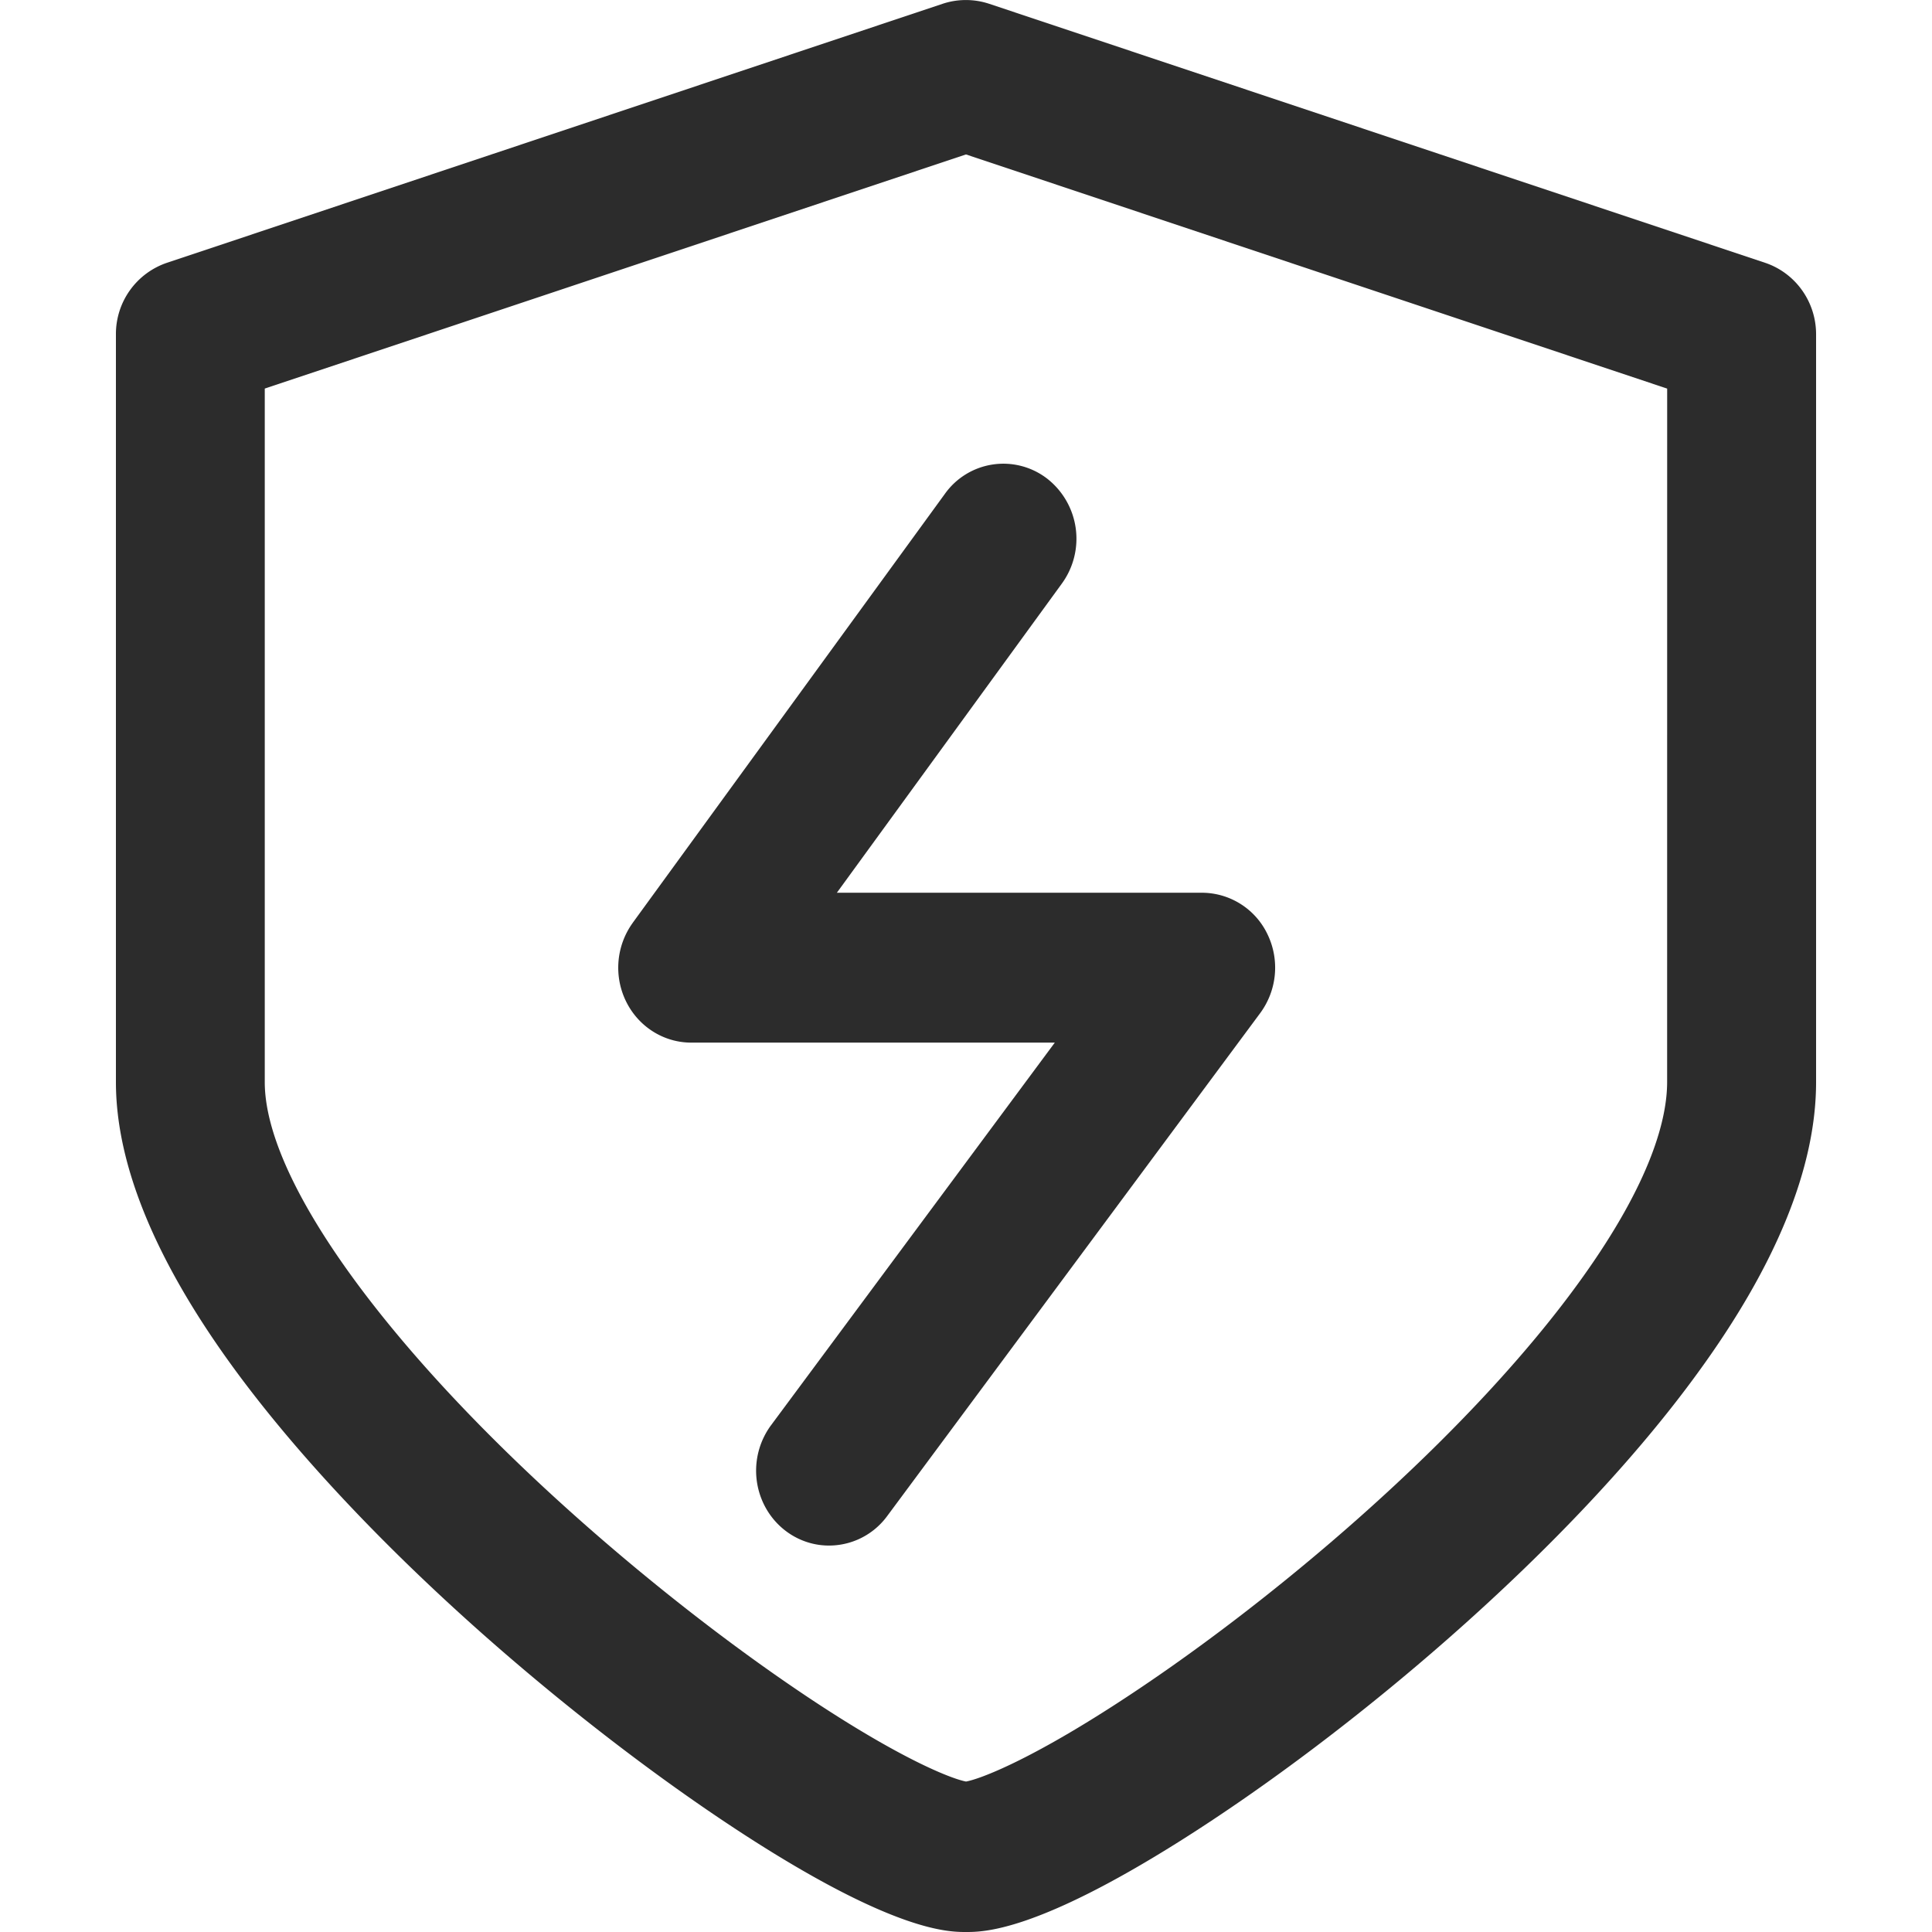
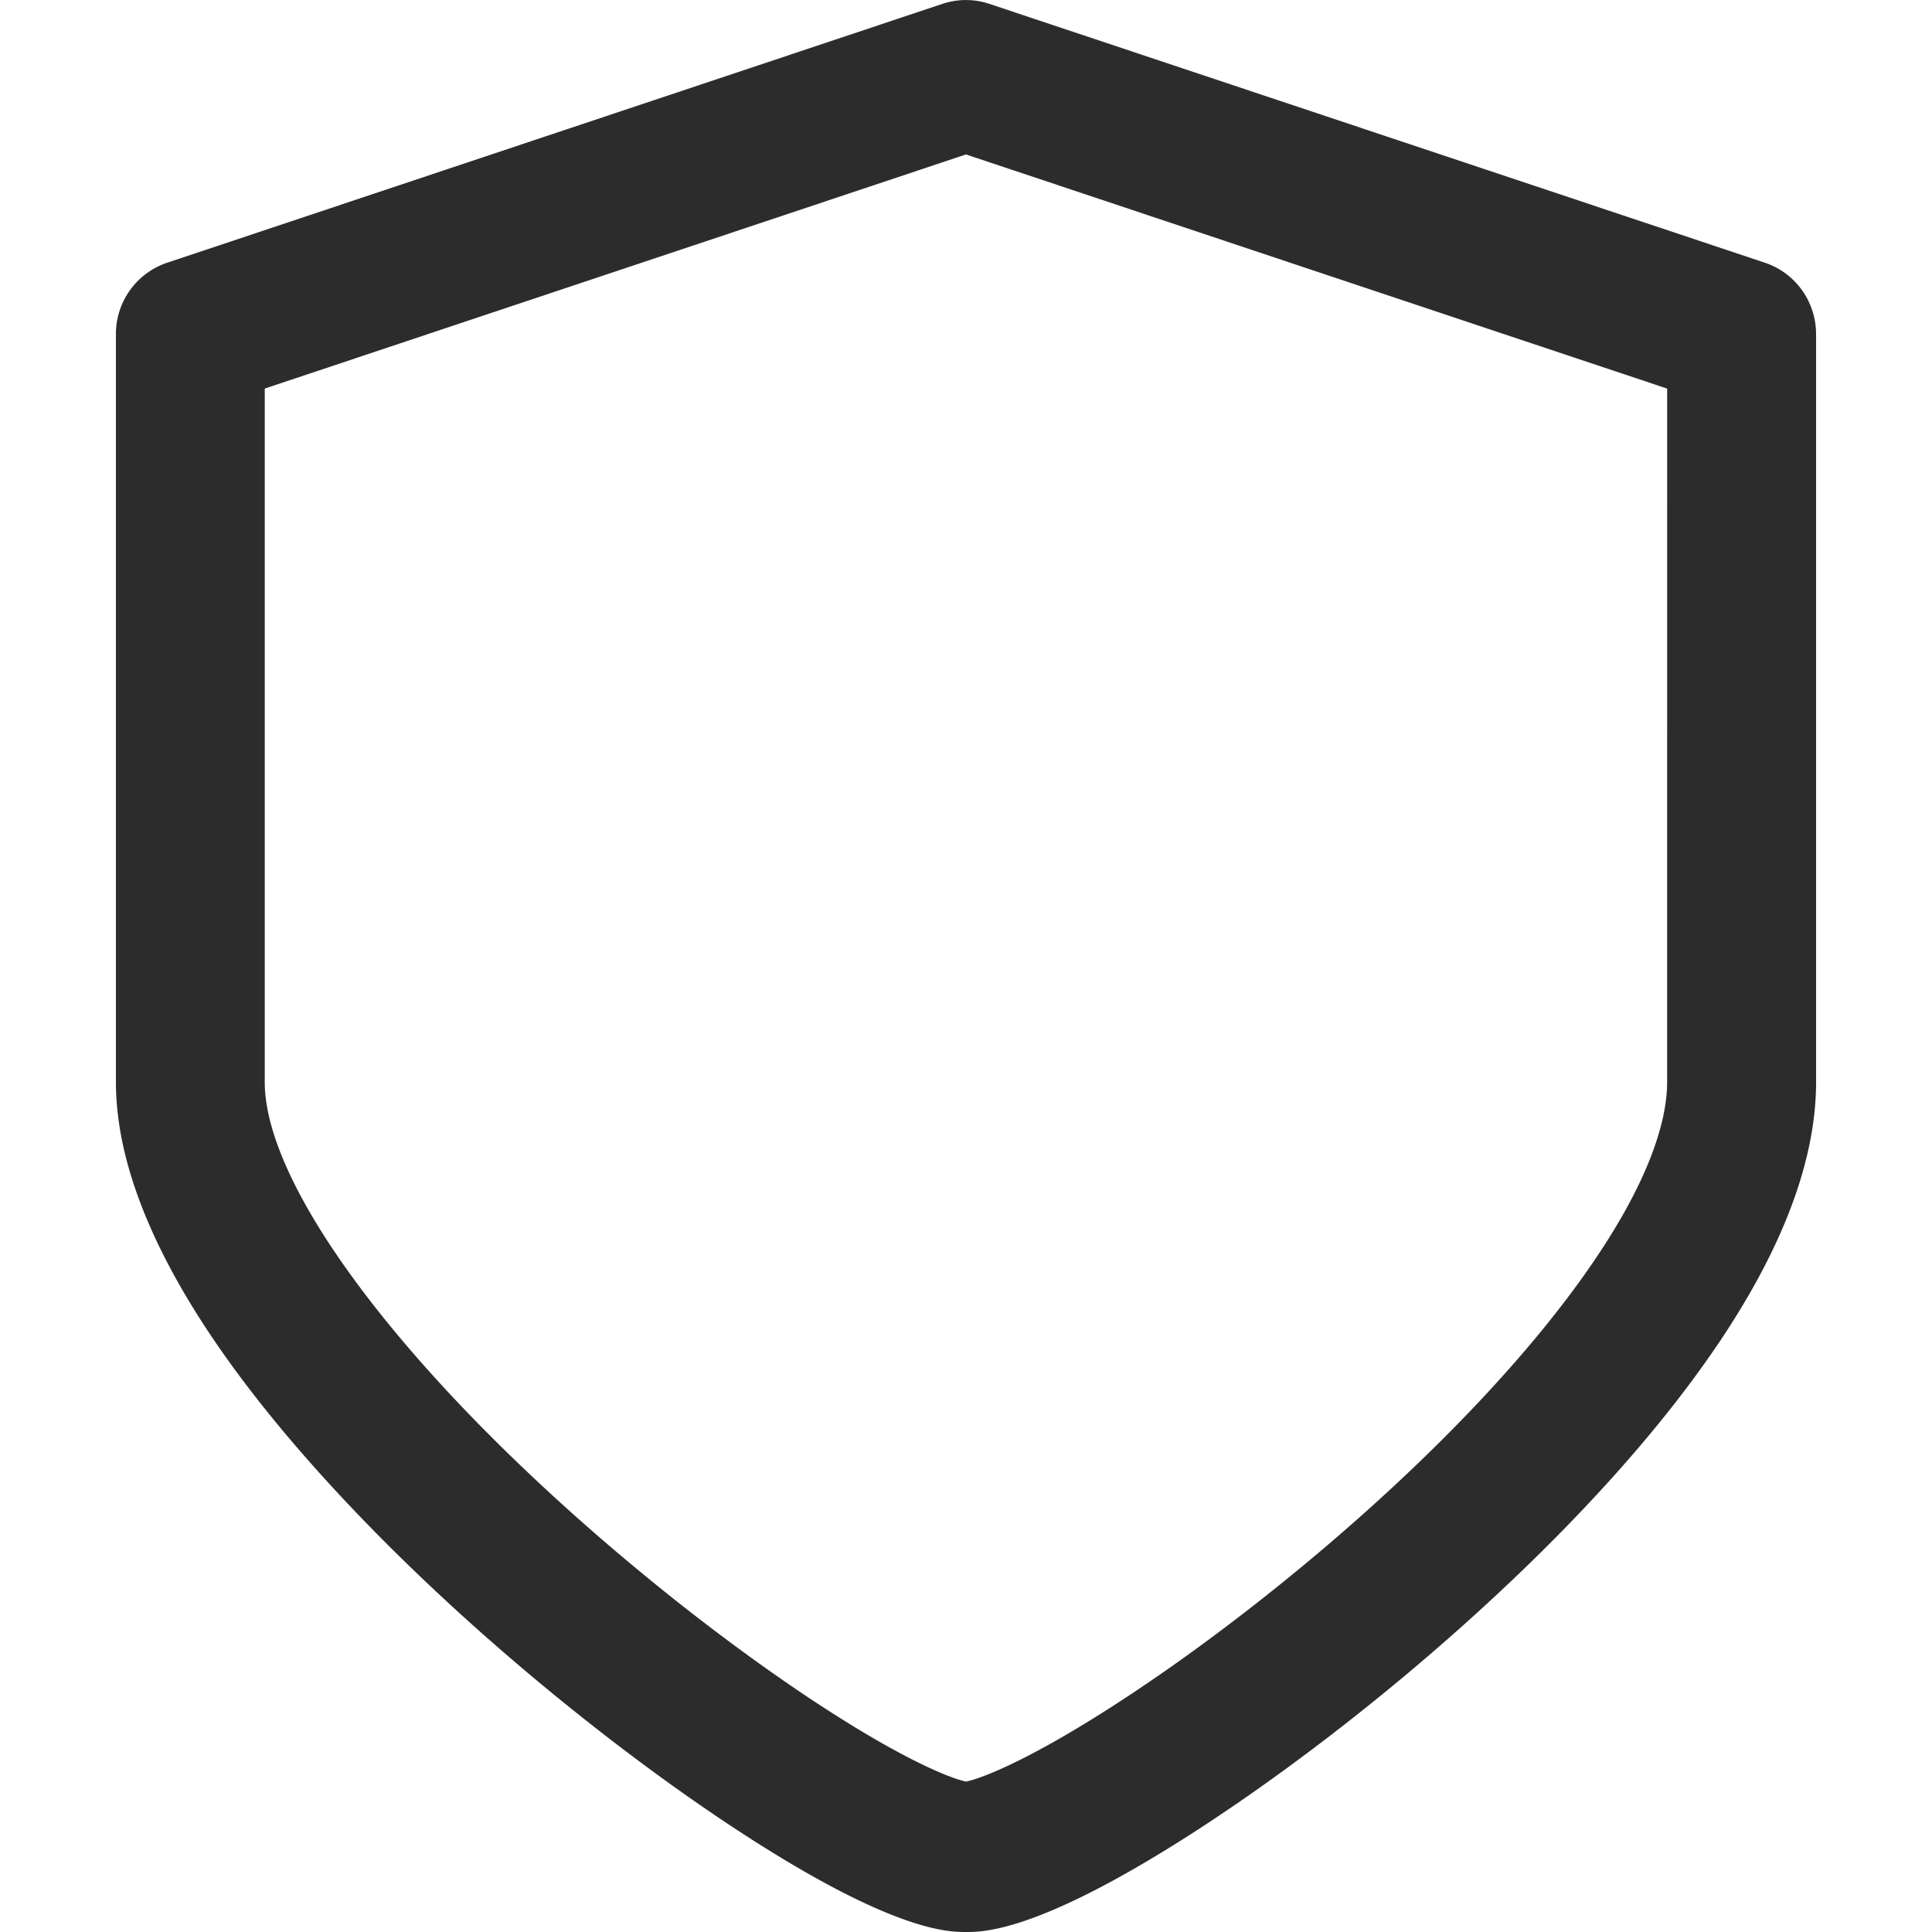
<svg xmlns="http://www.w3.org/2000/svg" t="1686061369410" class="icon" viewBox="0 0 1024 1024" version="1.1" p-id="11153" width="200" height="200">
  <path d="M935.486 139.264L524.329 2.028a39.199 39.199 0 0 0-24.781 0L88.494 139.284A39.834 39.834 0 0 0 61.44 177.132v396.39c0 43.889 21.053 94.945 62.546 151.757 32.399 44.298 77.824 92.836 131.359 140.329 46.531 41.247 97.362 80.077 143.114 109.363C475.136 1024 502.907 1024 512.021 1024c9.114 0 36.864 0 113.316-48.148 45.978-28.959 96.85-67.379 143.196-108.216 53.658-47.227 99.164-95.662 131.523-140.288 41.472-56.934 62.505-108.708 62.505-153.805V177.152c0-17.203-10.916-32.481-27.075-37.888z m-51.876 434.278c0 18.76-7.885 52.163-45.773 104.796-28.18 39.219-68.608 82.637-116.941 125.563-42.394 37.683-89.211 73.482-131.83 100.823-46.121 29.614-70.451 38.359-77.046 39.526-6.636-1.208-30.966-10.179-77.21-40.346-42.455-27.73-89.293-64-131.871-102.134-100.352-89.866-162.611-177.295-162.611-228.209v-367.616l371.651-124.088 371.651 124.109-0.02 367.575z" fill="#2c2c2c" p-id="11154" />
-   <path d="M335.381 489.103a40.612 40.612 0 0 0-3.604 41.574c6.554 13.435 19.907 21.914 34.55 21.934h192.737l-150.364 202.752a40.612 40.612 0 0 0-4.956 39.424c5.325 13.107 17.08 22.303 30.802 24.084a38.236 38.236 0 0 0 35.717-15.38l197.673-266.527a40.612 40.612 0 0 0 3.891-41.718 38.605 38.605 0 0 0-34.673-22.077h-193.597l119.276-163.901a40.428 40.428 0 0 0-7.844-55.603 38.031 38.031 0 0 0-54.149 8.049l-165.478 227.389z" fill="#2c2c2c" p-id="11155" />
</svg>